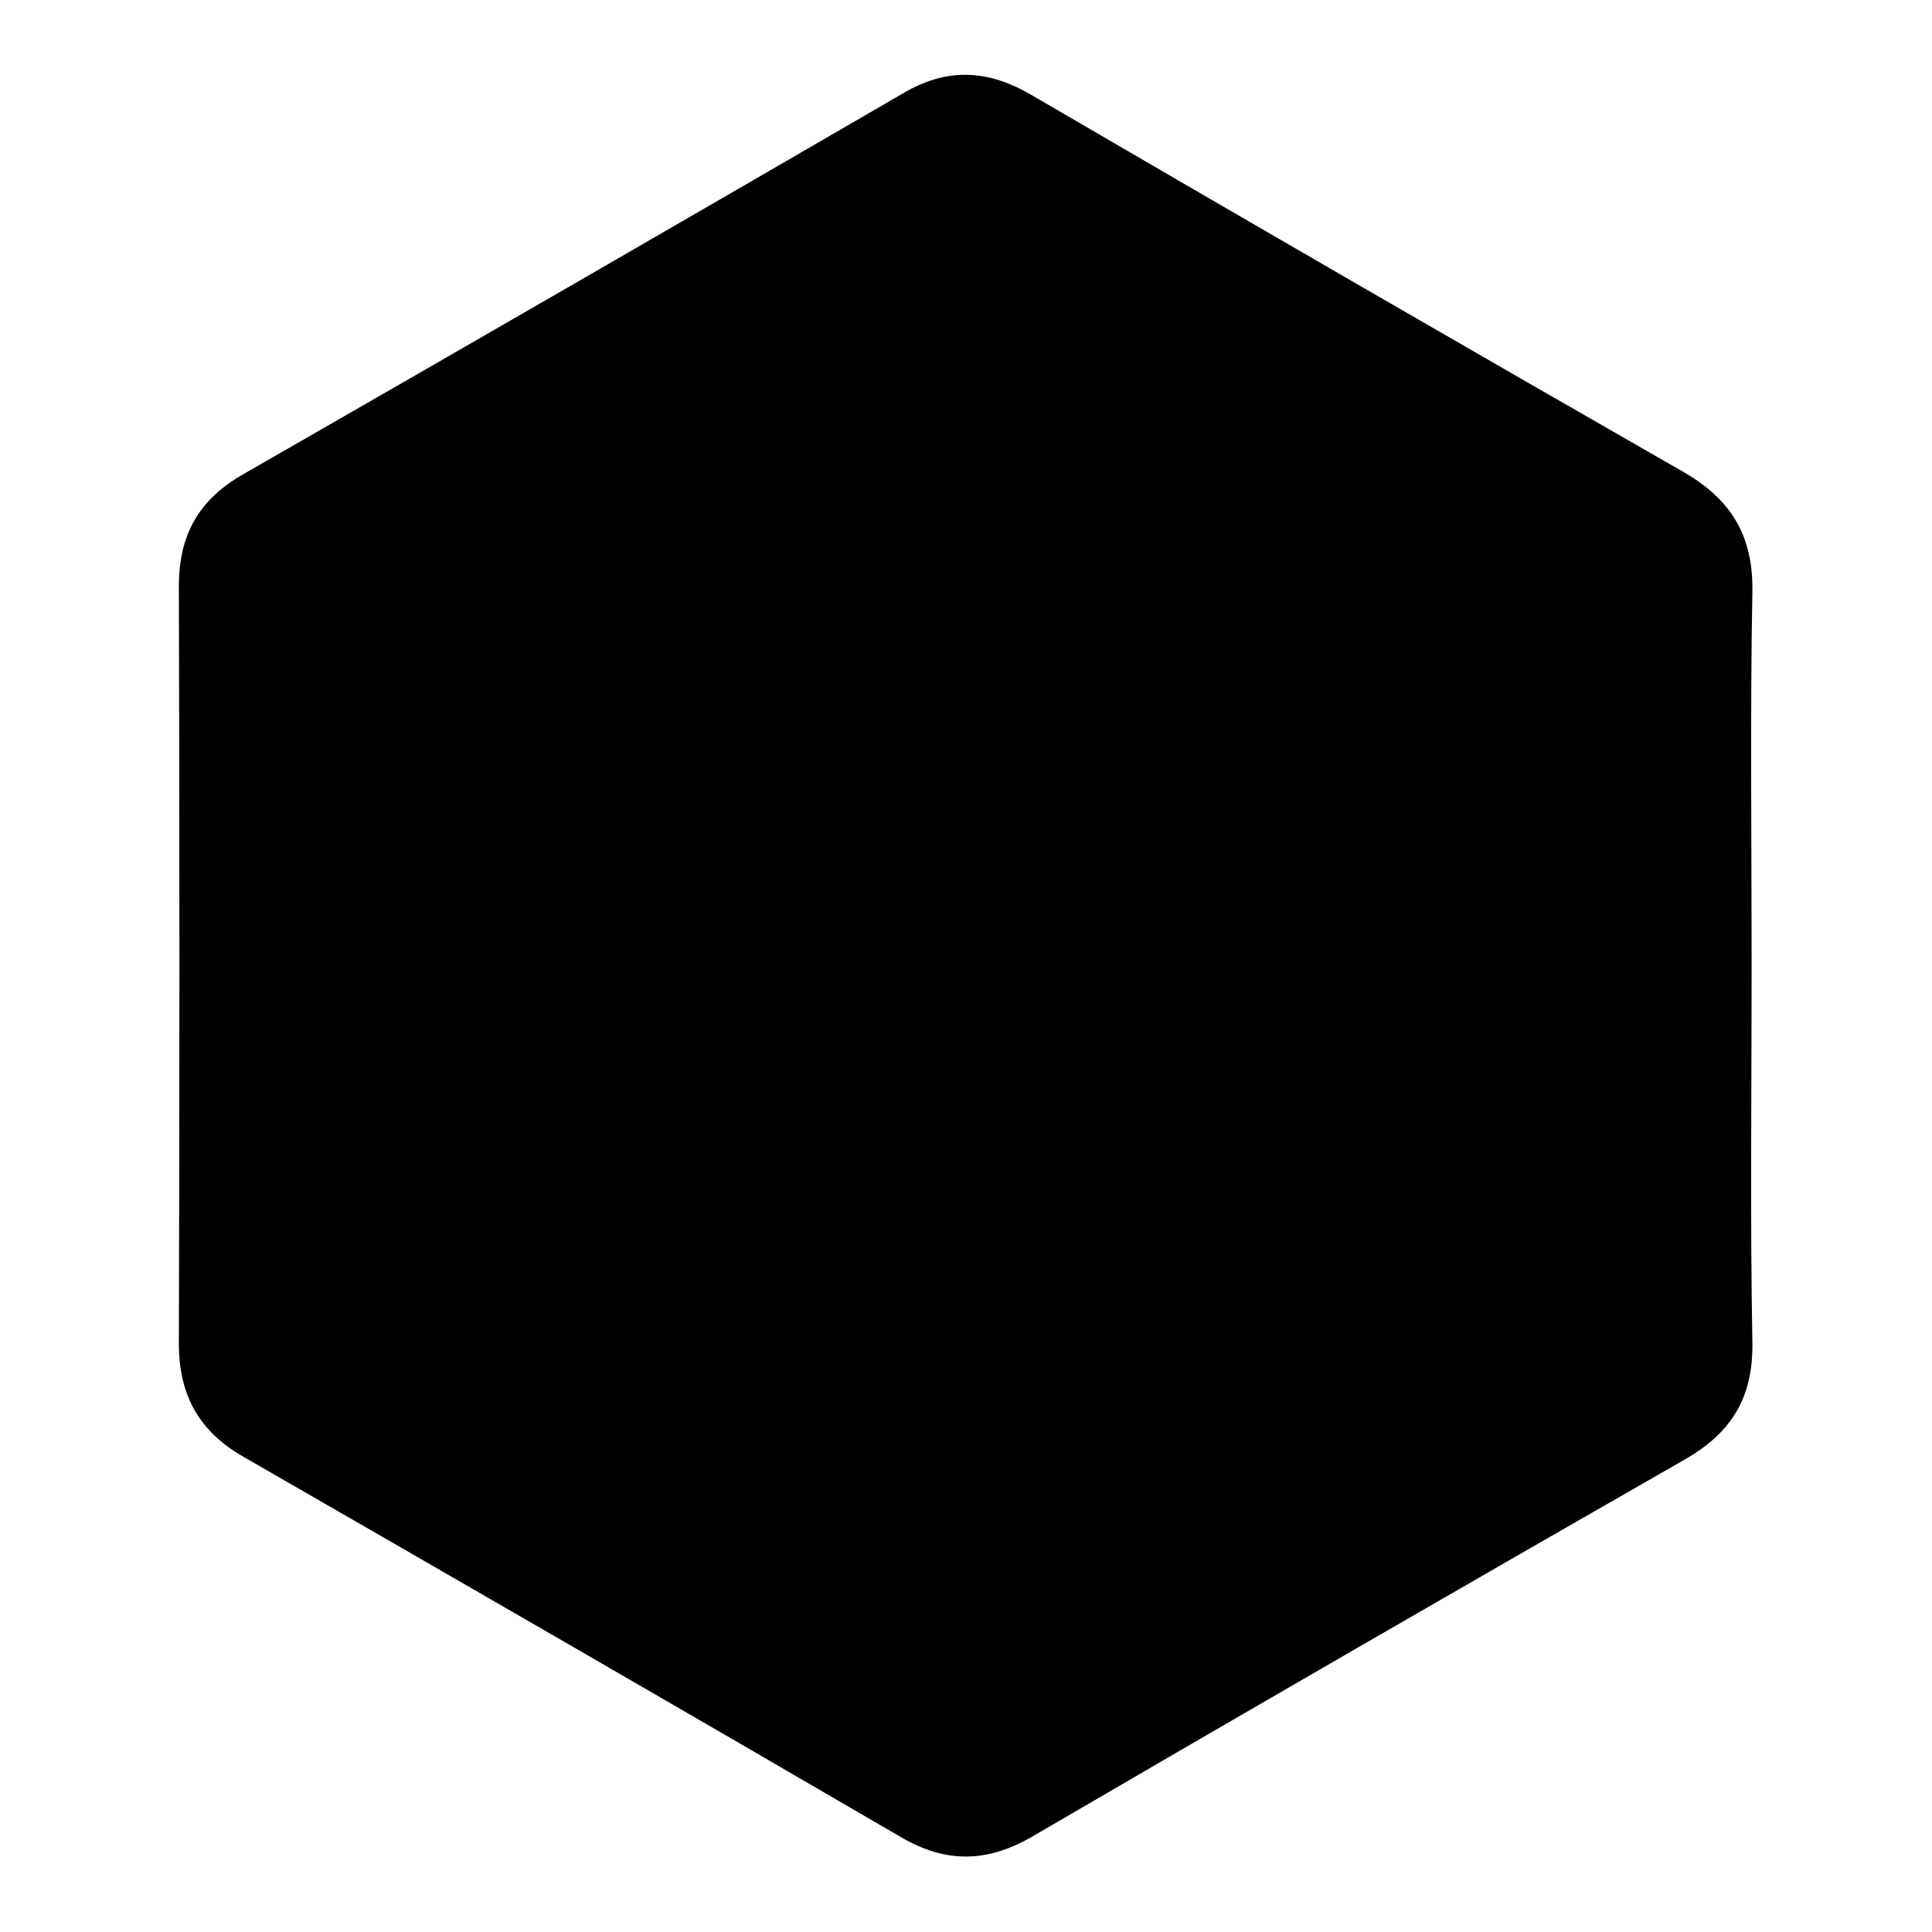
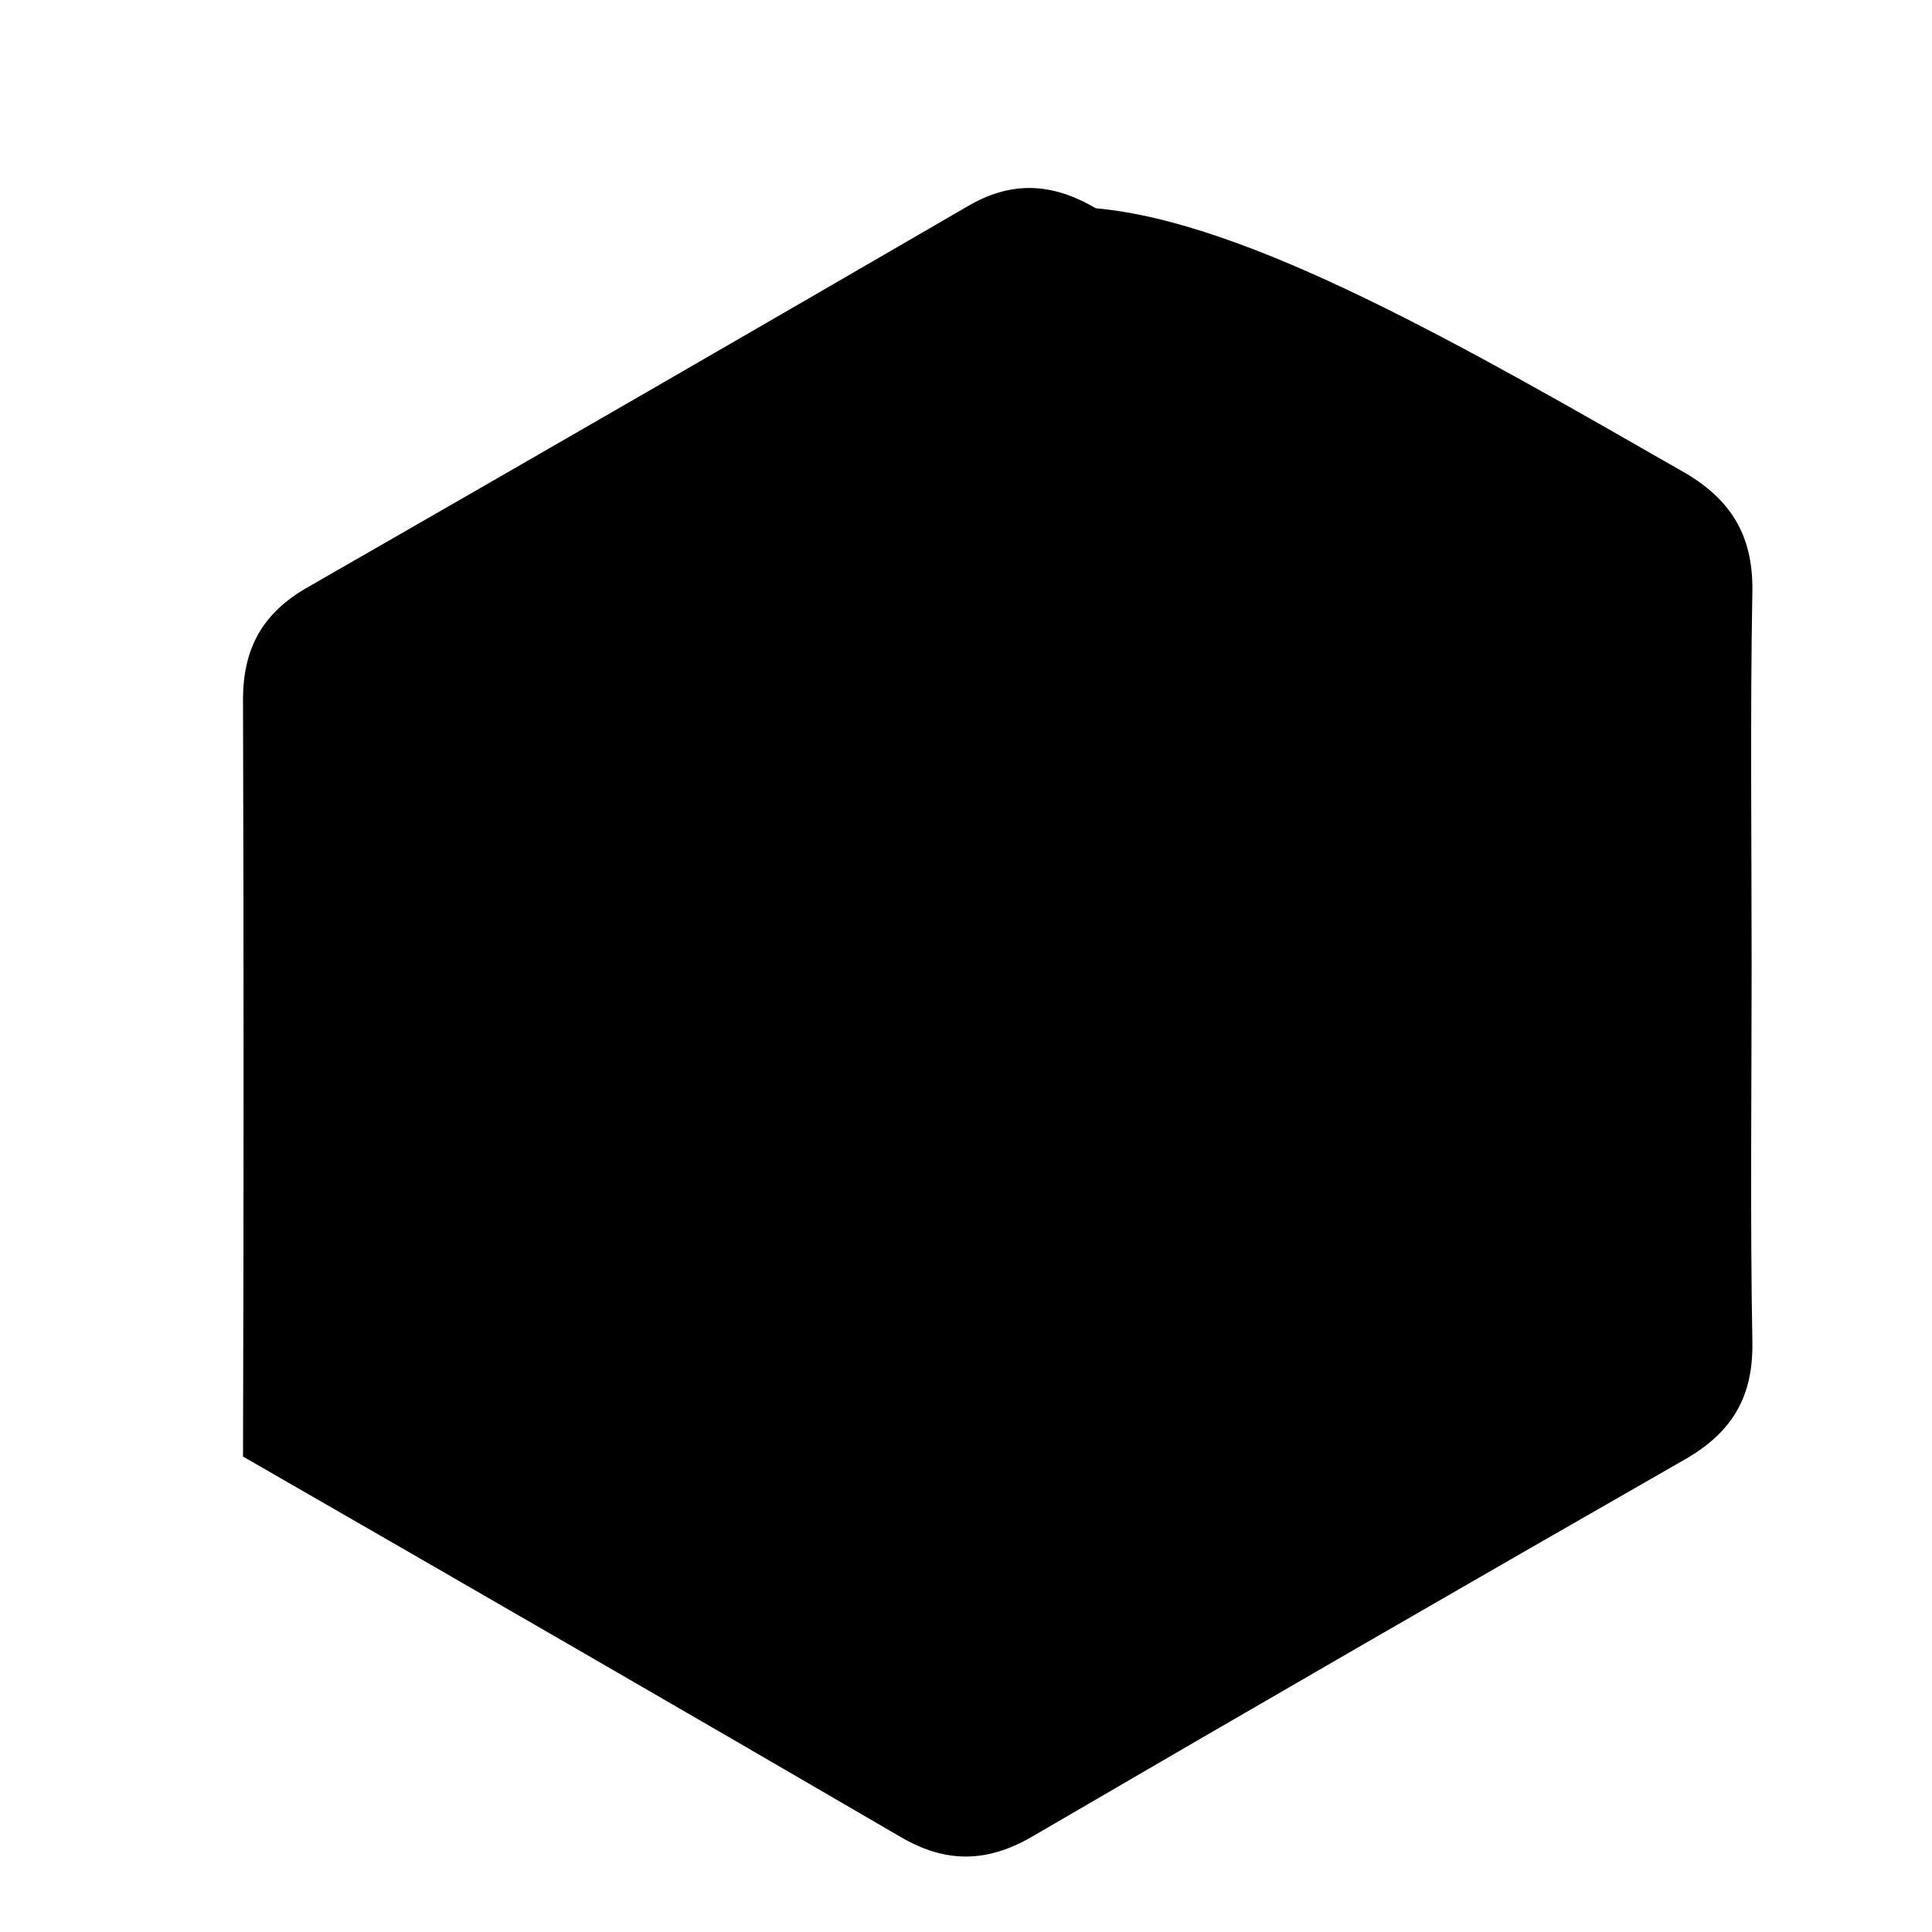
<svg xmlns="http://www.w3.org/2000/svg" version="1.1" x="0px" y="0px" viewBox="0 0 256 256" enable-background="new 0 0 256 256" xml:space="preserve">
  <g>
    <g>
-       <path fill="#000000" d="M232.1,128.1c0,16.6-0.2,33.2,0.1,49.8c0.1,7.1-2.6,11.8-8.8,15.4c-29,16.6-57.9,33.3-86.7,50.1c-5.9,3.4-11.3,3.5-17.2,0.1c-29-16.9-58.1-33.7-87.3-50.5c-5.9-3.4-8.5-8.2-8.5-15c0.1-33.4,0.1-66.9,0-100.3c0-6.8,2.6-11.5,8.6-14.9c29.1-16.7,58.2-33.5,87.3-50.4c5.9-3.5,11.3-3.2,17.1,0.2C165.5,29.4,194.2,46,223,62.5c6.3,3.6,9.3,8.4,9.2,15.8C231.9,94.8,232.1,111.4,232.1,128.1z" />
+       <path fill="#000000" d="M232.1,128.1c0,16.6-0.2,33.2,0.1,49.8c0.1,7.1-2.6,11.8-8.8,15.4c-29,16.6-57.9,33.3-86.7,50.1c-5.9,3.4-11.3,3.5-17.2,0.1c-29-16.9-58.1-33.7-87.3-50.5c0.1-33.4,0.1-66.9,0-100.3c0-6.8,2.6-11.5,8.6-14.9c29.1-16.7,58.2-33.5,87.3-50.4c5.9-3.5,11.3-3.2,17.1,0.2C165.5,29.4,194.2,46,223,62.5c6.3,3.6,9.3,8.4,9.2,15.8C231.9,94.8,232.1,111.4,232.1,128.1z" />
    </g>
  </g>
</svg>